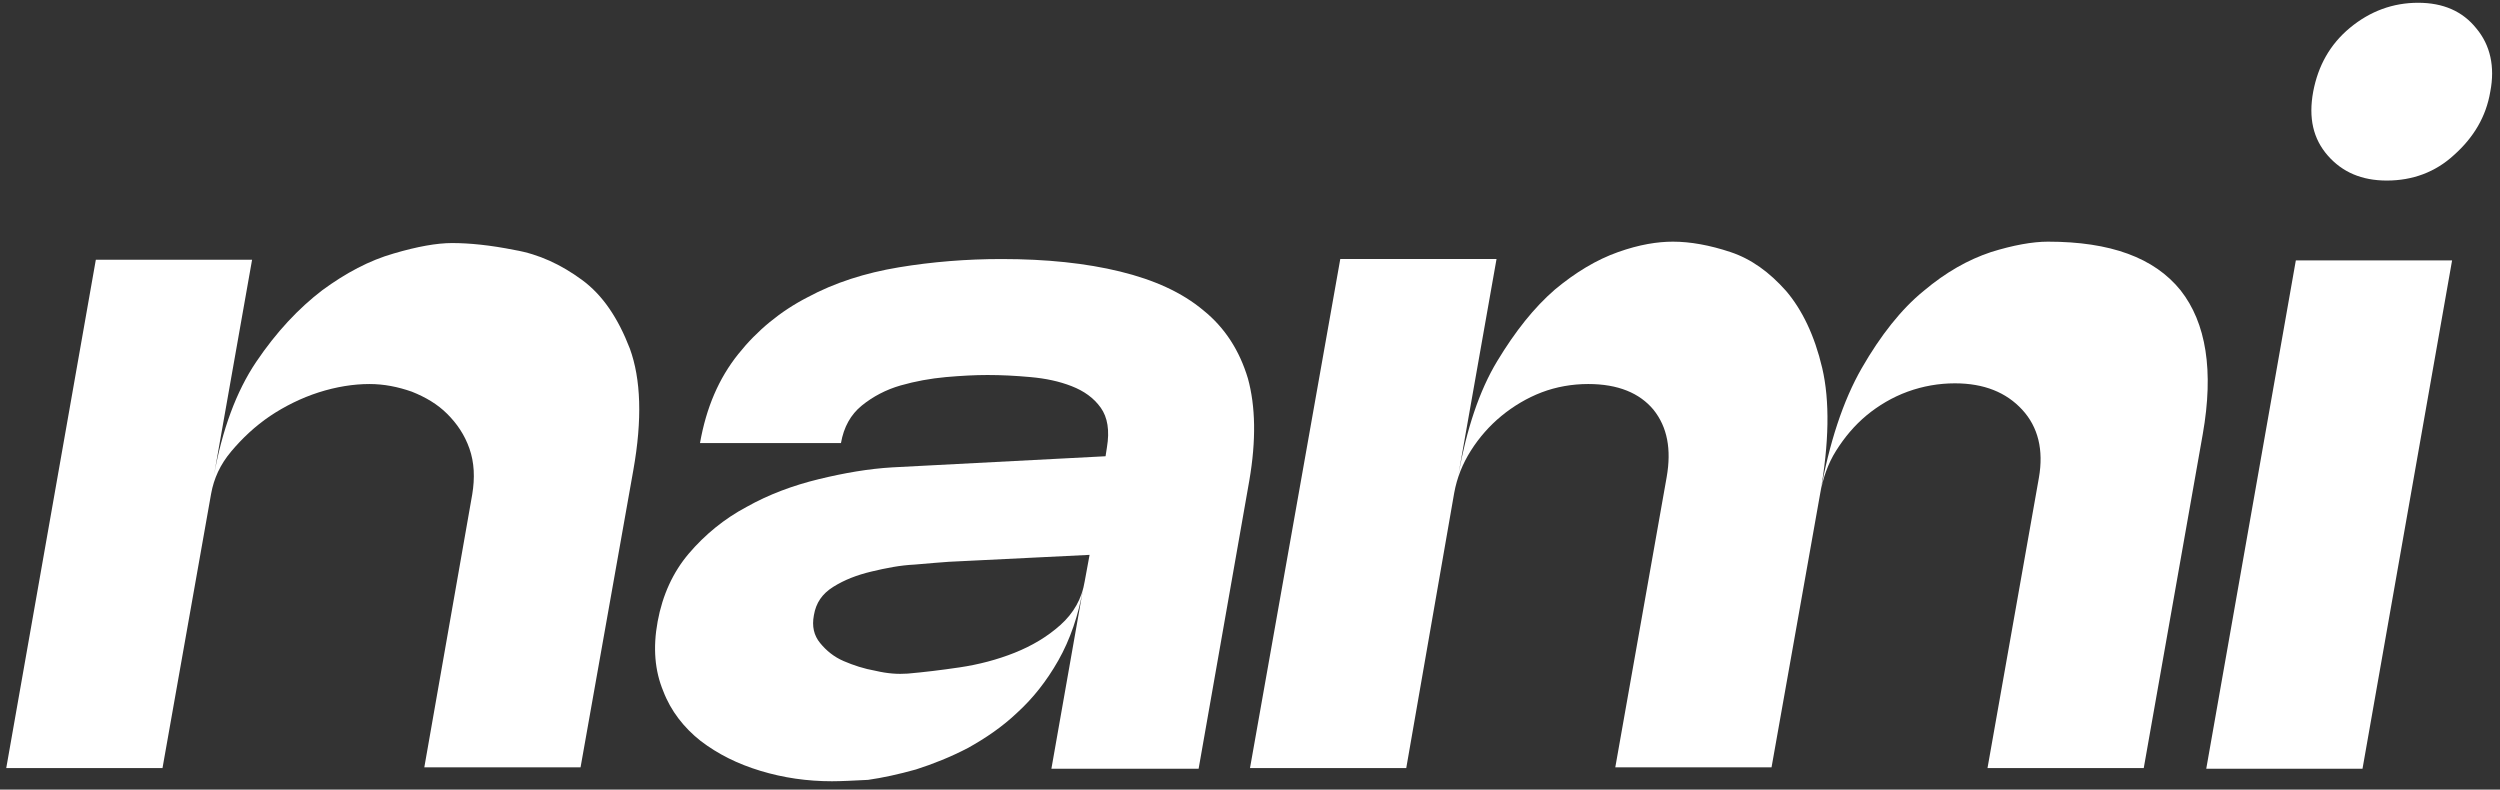
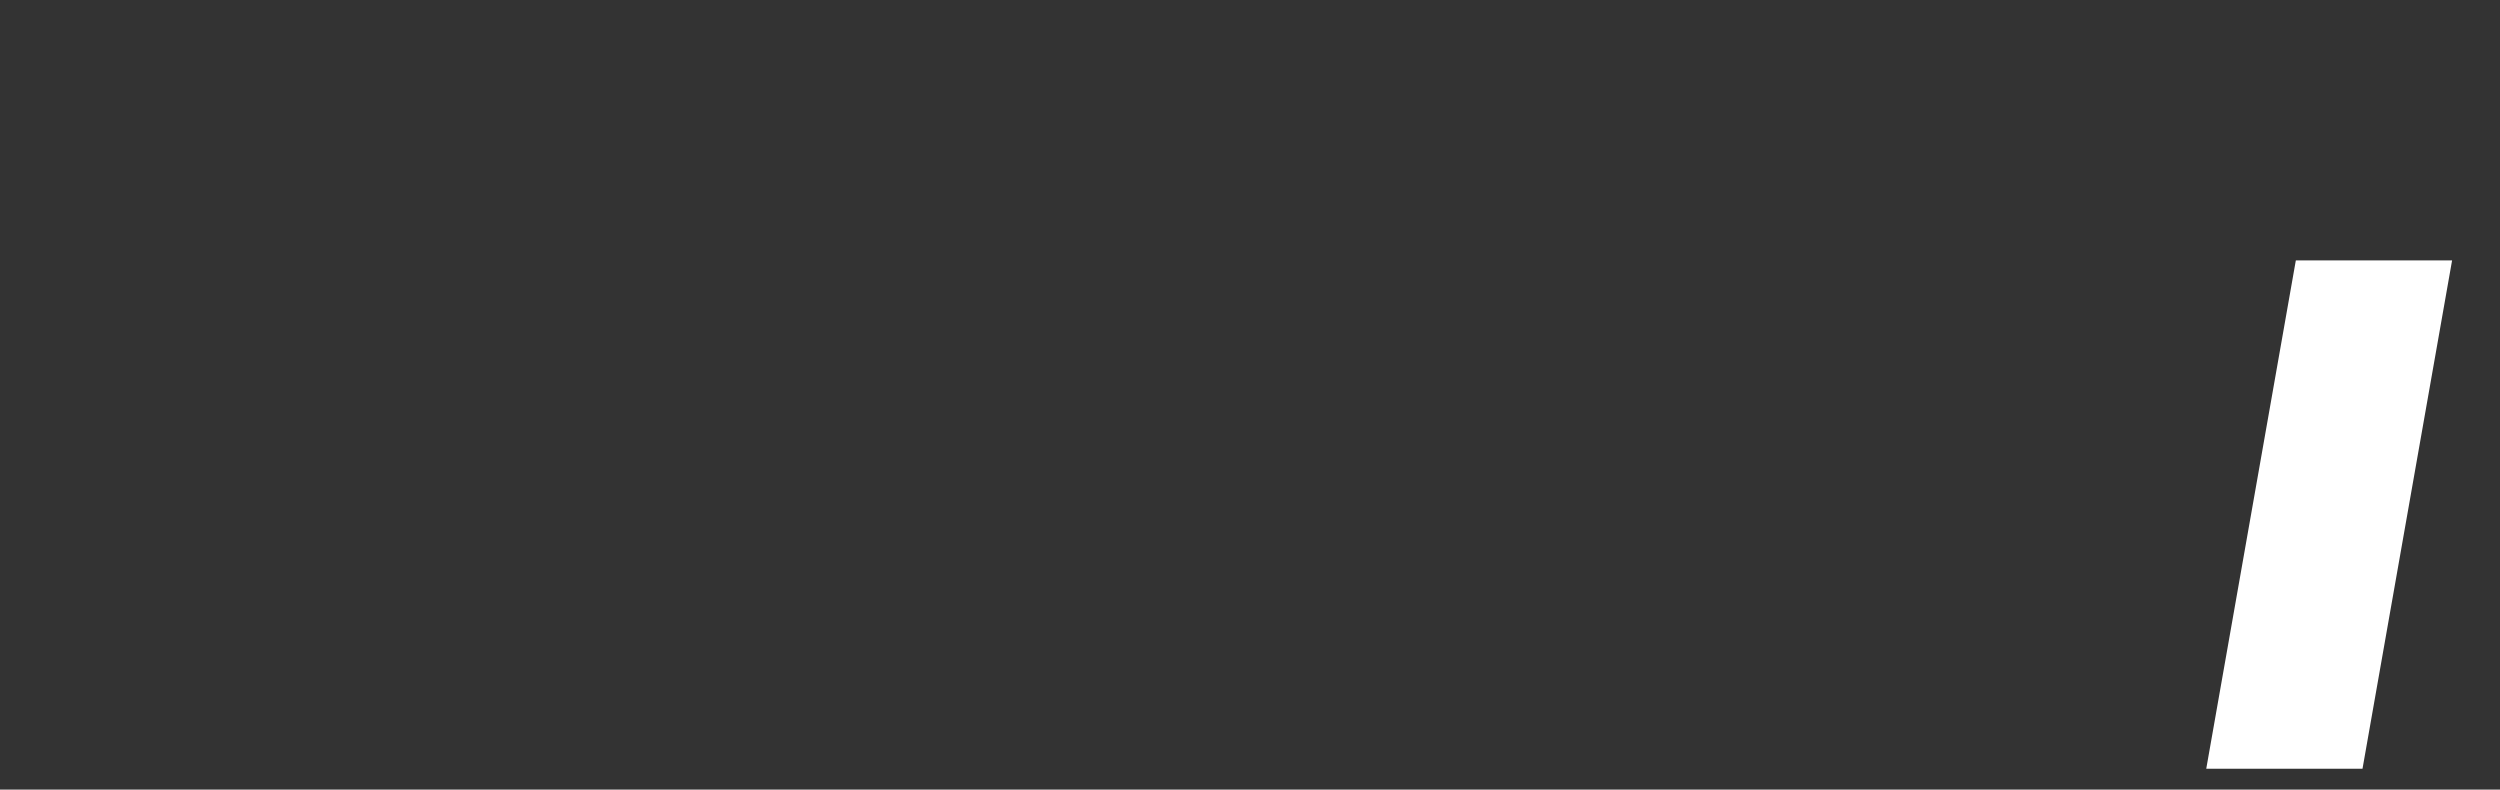
<svg xmlns="http://www.w3.org/2000/svg" version="1.1" id="Layer_1" x="0px" y="0px" viewBox="0 0 360 113.7" style="enable-background:new 0 0 360 113.7;" xml:space="preserve">
  <rect x="0" y="0" width="360" height="113.7" fill="#333333" stroke="none" />
  <style type="text/css">
	.st0{fill:#FFFFFF;}
</style>
  <g>
-     <path class="st0" d="M23.4,110.6H0.9l12.9-73.2h22.5l-5.5,31.1c1.2-6.6,3.2-12.1,6.1-16.4s6.1-7.7,9.5-10.3   c3.4-2.5,6.8-4.3,10.3-5.3c3.4-1,6.2-1.5,8.4-1.5c2.5,0,5.5,0.3,9,1c3.5,0.6,6.7,2.1,9.7,4.3c3,2.2,5.2,5.5,6.9,9.9   c1.6,4.4,1.8,10.2,0.5,17.5l-7.6,42.8H61.1L68,71.2c0.4-2.4,0.3-4.6-0.4-6.6c-0.7-2-1.8-3.6-3.2-5c-1.4-1.4-3.1-2.4-5.1-3.2   c-2-0.7-4-1.1-6.1-1.1c-2.3,0-4.8,0.4-7.3,1.2c-2.5,0.8-4.9,2-7,3.4c-2.2,1.5-4,3.2-5.6,5.1s-2.5,3.9-2.9,6.1L23.4,110.6z" />
-     <path class="st0" d="M119.8,112.5c-3.6,0-7-0.5-10.3-1.5s-6.1-2.4-8.6-4.3c-2.4-1.9-4.3-4.3-5.4-7.2c-1.2-2.9-1.5-6.2-0.8-10   s2.2-7.1,4.5-9.8c2.3-2.7,5.1-5,8.3-6.7c3.2-1.8,6.7-3.1,10.4-4s7.2-1.5,10.6-1.7l30.7-1.6l0.2-1.3c0.4-2.4,0.1-4.3-0.9-5.7   c-1-1.4-2.4-2.4-4.2-3.1s-3.7-1.1-5.9-1.3c-2.2-0.2-4.2-0.3-6.2-0.3c-1.8,0-3.7,0.1-6,0.3c-2.2,0.2-4.4,0.6-6.5,1.2s-4,1.6-5.6,2.9   s-2.6,3.1-3,5.4h-20.3c0.9-5.1,2.7-9.3,5.5-12.8c2.7-3.4,6.1-6.2,10-8.2c3.9-2.1,8.3-3.5,13.1-4.3s9.8-1.2,14.8-1.2   c6.5,0,12.2,0.6,17.1,1.8c4.9,1.2,8.9,3,12,5.6c3.1,2.5,5.2,5.8,6.4,9.8c1.1,4,1.2,8.9,0.2,14.7l-7.3,41.5h-21.2l4.6-26.1   c-0.7,4-1.9,7.5-3.6,10.5c-1.7,3-3.7,5.5-5.9,7.5c-2.2,2.1-4.6,3.7-7.1,5.1c-2.5,1.3-5,2.3-7.5,3.1c-2.5,0.7-4.8,1.2-6.9,1.5   C123,112.4,121.2,112.5,119.8,112.5z M130.7,97c2.3-0.2,4.8-0.5,7.5-0.9s5.4-1.1,7.9-2.1s4.7-2.3,6.6-4c1.9-1.7,3.1-3.8,3.5-6.3   l0.7-3.8l-20.3,1c-1.2,0.1-2.8,0.2-4.9,0.4c-2.1,0.1-4.1,0.5-6.2,1c-2.1,0.5-3.9,1.2-5.5,2.2s-2.5,2.3-2.8,4.1   c-0.3,1.6,0,2.9,0.9,4s2,2,3.4,2.6s2.9,1.1,4.6,1.4C127.8,97,129.3,97.1,130.7,97z" />
-     <path class="st0" d="M202.5,110.6H180l13-73.3h22.5L210,68.4c1.2-6.6,3-12.1,5.6-16.4s5.3-7.7,8.3-10.3c3-2.5,6-4.3,9.1-5.4   s5.7-1.5,7.9-1.5c2.5,0,5.3,0.5,8.3,1.5s5.6,2.9,8,5.6c2.3,2.7,4.1,6.4,5.2,11.1s1,10.8-0.3,18.1c1.3-7.3,3.3-13.4,6-18.1   s5.7-8.5,8.9-11.1c3.2-2.7,6.4-4.5,9.7-5.6c3.2-1,6-1.5,8.2-1.5c9,0,15.3,2.3,19.1,7c3.7,4.7,4.8,11.6,3.2,20.7l-8.5,48.1h-22.5   l7.4-41.8c0.7-4-0.1-7.3-2.4-9.8s-5.5-3.8-9.7-3.8c-2.3,0-4.6,0.4-6.8,1.2c-2.2,0.8-4.2,2-5.9,3.4c-1.8,1.5-3.2,3.2-4.4,5.1   c-1.2,1.9-1.9,4-2.3,6.2l-7,39.4h-22.5l7.4-41.8c0.7-4,0.1-7.2-1.9-9.7c-2-2.4-5.1-3.7-9.4-3.7c-2.3,0-4.6,0.4-6.7,1.2   c-2.1,0.8-4.1,2-5.8,3.4c-1.7,1.4-3.2,3.1-4.4,5s-2,3.9-2.4,6.1L202.5,110.6z" />
    <path class="st0" d="M330.6,37.5h22.5l-12.9,73.2h-22.5L330.6,37.5z" />
-     <path class="st0" d="M343.7,26c-3.6,0-6.4-1.2-8.5-3.6c-2.1-2.4-2.8-5.4-2.1-9.2c0.7-3.7,2.4-6.8,5.3-9.2s6.2-3.6,9.8-3.6   c3.6,0,6.4,1.2,8.4,3.7c2,2.4,2.7,5.5,2,9.1c-0.6,3.6-2.4,6.6-5.2,9.1C350.7,24.8,347.4,26,343.7,26z" />
  </g>
</svg>